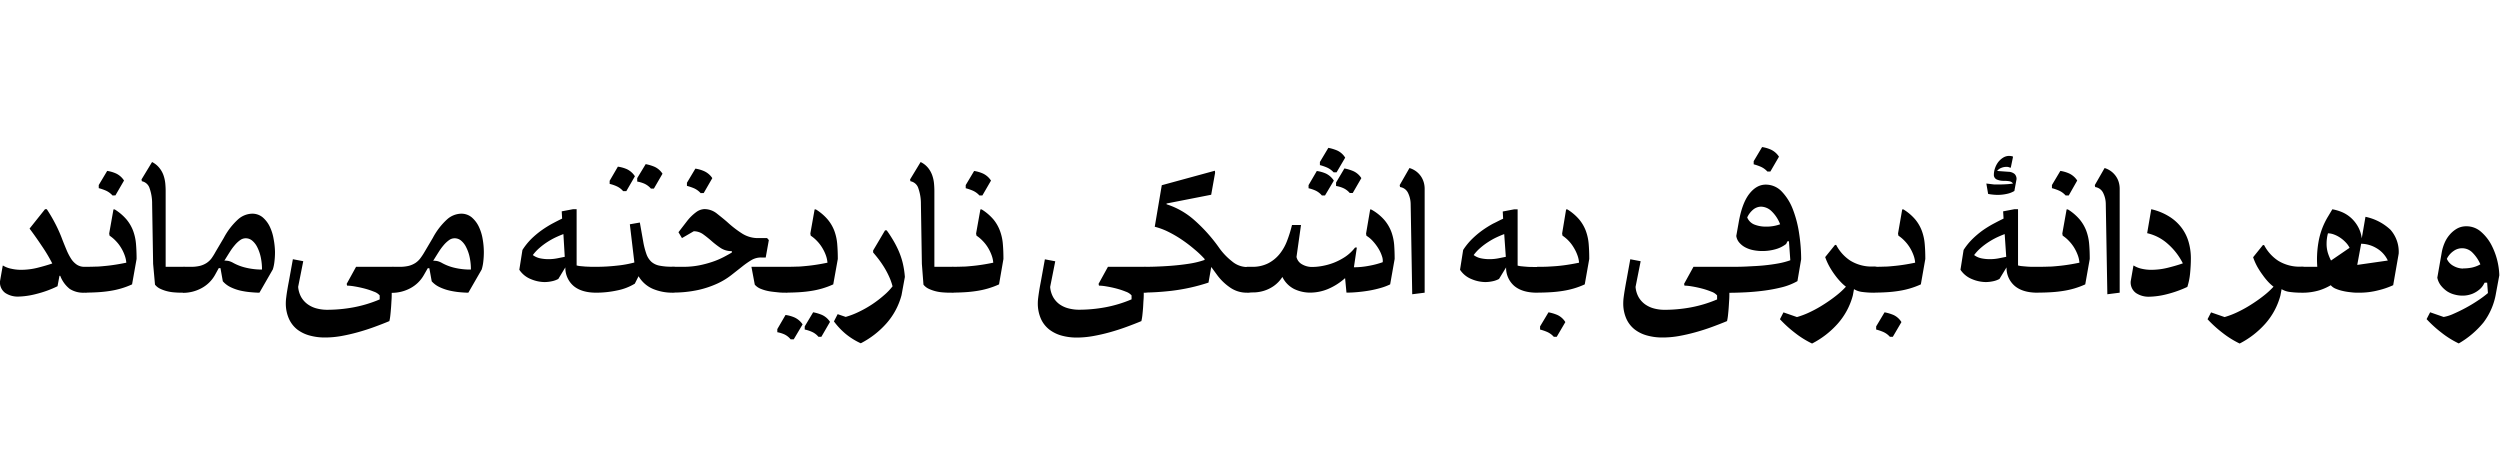
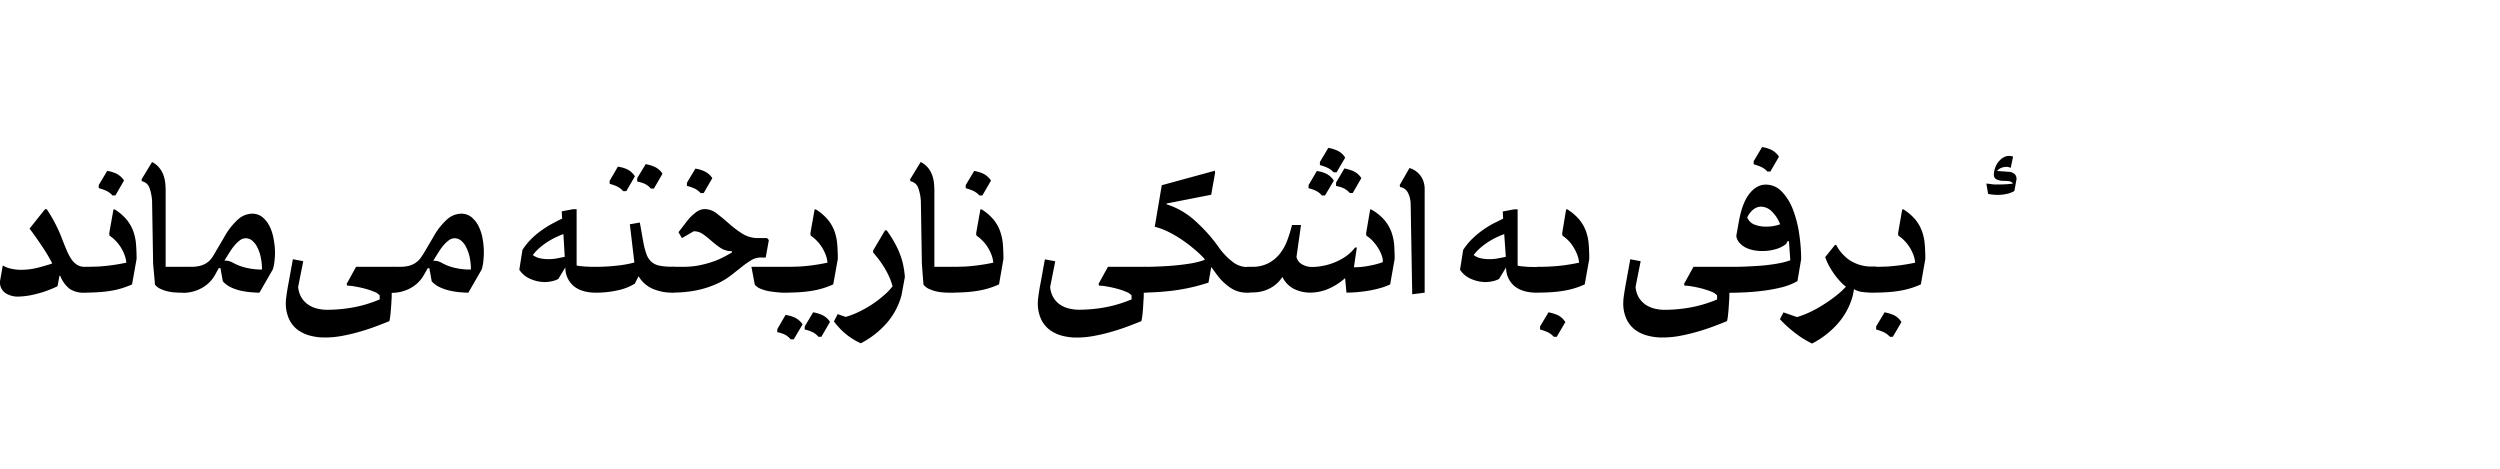
<svg xmlns="http://www.w3.org/2000/svg" id="Layer_1" data-name="Layer 1" viewBox="0 0 800 150">
  <path d="M27,93.66a8,8,0,0,1-4.67-1.2,9.64,9.64,0,0,1-3.05-4.2h-.25l-.62,3.33a33.73,33.73,0,0,1-6.78,2.47,24.9,24.9,0,0,1-5.83.85,7.22,7.22,0,0,1-4.11-1.16A4.16,4.16,0,0,1,0,90l.88-5H1a8,8,0,0,0,2.64,1,13.62,13.62,0,0,0,2.94.34A21.86,21.86,0,0,0,12,85.69q2.72-.69,4.73-1.38a50.66,50.66,0,0,0-3.35-5.61q-2-3-3.92-5.55l4.95-6.21h.56a50.41,50.41,0,0,1,3,5.18q1.17,2.34,2,4.61c.46,1.17.91,2.27,1.35,3.32a17.76,17.76,0,0,0,1.44,2.76,6.55,6.55,0,0,0,1.82,1.88,4.35,4.35,0,0,0,2.48.69,4.08,4.08,0,0,1,3.32,1.35,4.47,4.47,0,0,1,1.13,2.91,4.09,4.09,0,0,1-1.1,2.76A4.21,4.21,0,0,1,27,93.66Zm0-8.28q1.88,0,3.51-.06c1.09,0,2.16-.12,3.23-.22s2.14-.24,3.23-.41,2.23-.38,3.45-.63a8.71,8.71,0,0,0-.51-2.32,12.92,12.92,0,0,0-1.16-2.44,12,12,0,0,0-1.69-2.2,11.73,11.73,0,0,0-2-1.69l-.12-.69L36.31,67h.37a16,16,0,0,1,3.83,3.26,12.67,12.67,0,0,1,2.1,3.63,16,16,0,0,1,.91,4.17c.12,1.49.19,3.09.19,4.8L42.26,91a25.71,25.71,0,0,1-3.54,1.32,27.51,27.51,0,0,1-3.54.78c-1.21.19-2.49.33-3.83.41s-2.78.13-4.32.13Zm9-22.83A6.32,6.32,0,0,0,33.89,61a15.45,15.45,0,0,0-2.29-.79v-1l2.7-4.52a10.8,10.8,0,0,1,2.82.82,6.18,6.18,0,0,1,2.57,2.26l-2.76,4.76ZM58.51,93.66c-.71,0-1.49,0-2.32-.07a13.71,13.71,0,0,1-2.48-.34,11.74,11.74,0,0,1-2.32-.79,4.74,4.74,0,0,1-1.79-1.37L49,84.44l-.32-19.19a14.56,14.56,0,0,0-.81-5A3.24,3.24,0,0,0,45.4,58l-.12-.57,3.38-5.58A7,7,0,0,1,51,53.74a7.85,7.85,0,0,1,1.32,2.35,11.45,11.45,0,0,1,.57,2.58c.08.87.12,1.71.12,2.5V85.38h5.46a4.85,4.85,0,0,1,3.66,1.22,3.88,3.88,0,0,1,1.17,2.73,4.32,4.32,0,0,1-1.23,3A4.61,4.61,0,0,1,58.51,93.66Zm24.51,0c-.79,0-1.73-.06-2.82-.16A24.85,24.85,0,0,1,76.94,93a14.91,14.91,0,0,1-3.13-1.1A7.81,7.81,0,0,1,71.3,90l-.75-4.2H70L68.79,88a10.77,10.77,0,0,1-4.39,4.26,12.43,12.43,0,0,1-5.89,1.45V85.38h2.57A11.85,11.85,0,0,0,64,85.07a7.17,7.17,0,0,0,2.1-.91,6.36,6.36,0,0,0,1.6-1.51A20.15,20.15,0,0,0,69,80.55l2.63-4.45a21.63,21.63,0,0,1,4.58-5.93,7,7,0,0,1,4.39-1.79,5.2,5.2,0,0,1,3.45,1.16,9.09,9.09,0,0,1,2.26,2.95,14.73,14.73,0,0,1,1.25,4A24.58,24.58,0,0,1,88,80.61a24.23,24.23,0,0,1-.19,3.17,12.42,12.42,0,0,1-.5,2.41Zm.82-7.4a18.54,18.54,0,0,0-.41-4,13.16,13.16,0,0,0-1.09-3.13A6.48,6.48,0,0,0,80.7,77a3.21,3.21,0,0,0-2.06-.75,3,3,0,0,0-1.79.59,9.06,9.06,0,0,0-1.66,1.54,17.38,17.38,0,0,0-1.54,2.07q-.72,1.13-1.41,2.25l-.44.69a6.74,6.74,0,0,1,1.38.13,5.91,5.91,0,0,1,1.5.63,16,16,0,0,0,4.08,1.53A21.93,21.93,0,0,0,83.84,86.26Zm41.51,7.4c0,.71,0,1.48-.06,2.32s-.09,1.67-.16,2.5-.13,1.64-.22,2.39a13.34,13.34,0,0,1-.31,1.88c-1.5.63-3.11,1.25-4.83,1.88s-3.47,1.19-5.27,1.69-3.59.91-5.39,1.23A30.31,30.31,0,0,1,104,108a18.08,18.08,0,0,1-4.89-.63,11.4,11.4,0,0,1-4-1.94A9.11,9.11,0,0,1,92.46,102a11.94,11.94,0,0,1-1-5,14,14,0,0,1,.13-1.79c.08-.69.18-1.42.31-2.19s.26-1.55.41-2.32.28-1.52.41-2.23l1-5.52,3.32.63-1.63,8.21a8.1,8.1,0,0,0,1,3.33,7.46,7.46,0,0,0,2.11,2.29,8.6,8.6,0,0,0,2.88,1.31,13.16,13.16,0,0,0,3.36.41,46.87,46.87,0,0,0,8.18-.75,40.45,40.45,0,0,0,8.56-2.57V94.53a4.2,4.2,0,0,0-1.82-1.19,25.21,25.21,0,0,0-3-1c-1.11-.29-2.19-.52-3.23-.69a16.06,16.06,0,0,0-2.38-.25l-.13-.57,3-5.45h11.41a4.14,4.14,0,0,1,4.52,4.14,4.23,4.23,0,0,1-1.1,2.88A4.3,4.3,0,0,1,125.35,93.66Zm24.52,0c-.79,0-1.73-.06-2.82-.16a24.59,24.59,0,0,1-3.26-.53,15.2,15.2,0,0,1-3.14-1.1,7.76,7.76,0,0,1-2.5-1.85l-.76-4.2h-.5L135.64,88a10.77,10.77,0,0,1-4.39,4.26,12.47,12.47,0,0,1-5.9,1.45V85.38h2.57a12,12,0,0,0,2.89-.31,7.41,7.41,0,0,0,2.1-.91,6.36,6.36,0,0,0,1.6-1.51,20.15,20.15,0,0,0,1.38-2.1l2.63-4.45a21.63,21.63,0,0,1,4.58-5.93,7,7,0,0,1,4.39-1.79,5.2,5.2,0,0,1,3.45,1.16,9.09,9.09,0,0,1,2.26,2.95,14.73,14.73,0,0,1,1.25,4,24.58,24.58,0,0,1,.38,4.17,26.1,26.1,0,0,1-.19,3.17,13.22,13.22,0,0,1-.5,2.41Zm.82-7.4a18.54,18.54,0,0,0-.41-4,12.72,12.72,0,0,0-1.1-3.13A6.33,6.33,0,0,0,147.55,77a3.22,3.22,0,0,0-2.07-.75,3,3,0,0,0-1.78.59A9.43,9.43,0,0,0,142,78.42a18.49,18.49,0,0,0-1.53,2.07q-.72,1.13-1.41,2.25l-.44.69a6.74,6.74,0,0,1,1.38.13,6.06,6.06,0,0,1,1.5.63,15.69,15.69,0,0,0,4.08,1.53A21.87,21.87,0,0,0,150.69,86.26Zm40.13,7.4c-3.09,0-5.5-.7-7.21-2.1a7.64,7.64,0,0,1-2.7-6l-2.25,3.7a7.36,7.36,0,0,1-2.11.75,11.11,11.11,0,0,1-2.28.25,11.62,11.62,0,0,1-4.39-.94,7.93,7.93,0,0,1-3.7-3l1-6.33A20.89,20.89,0,0,1,170,76.47a28.63,28.63,0,0,1,3.33-2.79,35.06,35.06,0,0,1,3.41-2.13c1.13-.6,2.18-1.14,3.14-1.6l-.13-2.32,3.64-.69h1.13v18a6.64,6.64,0,0,0,1.22.22l1.82.16c.65,0,1.28.06,1.88.06h1.35a2.11,2.11,0,0,1,2,1.32,6.51,6.51,0,0,1,0,5.67A2.12,2.12,0,0,1,190.82,93.66ZM180.29,74.91c-.8.29-1.63.65-2.51,1.06a23.35,23.35,0,0,0-2.64,1.48,21.49,21.49,0,0,0-2.5,1.88,14.49,14.49,0,0,0-2.14,2.29,6.06,6.06,0,0,0,2.42,1.06,12.94,12.94,0,0,0,2.54.25,14.53,14.53,0,0,0,2.94-.28l2.32-.47ZM215,93.66a16,16,0,0,1-5.93-1.16,9.81,9.81,0,0,1-4.73-4.11l-1.2,2.38a17.16,17.16,0,0,1-5.64,2.17,32.18,32.18,0,0,1-6.71.72V85.38a59.3,59.3,0,0,0,6.65-.38A34.81,34.81,0,0,0,203,84l-1.45-12.23,3.2-.56,1.13,6.39a24.52,24.52,0,0,0,1,3.77,6.12,6.12,0,0,0,1.57,2.41A5.49,5.49,0,0,0,211,85a19.27,19.27,0,0,0,4,.35,4.85,4.85,0,0,1,3.66,1.22,3.86,3.86,0,0,1,1.16,2.73,4.31,4.31,0,0,1-1.22,3A4.61,4.61,0,0,1,215,93.66ZM199.41,61.17a5.93,5.93,0,0,0-2.07-1.56,11.7,11.7,0,0,0-2.25-.76v-1l2.63-4.52a11,11,0,0,1,2.85.79,6.27,6.27,0,0,1,2.6,2.29l-2.75,4.76Zm7.21-8.65a14.16,14.16,0,0,1,2.83.85A6,6,0,0,1,212,55.59l-2.76,4.77h-.94a6.19,6.19,0,0,0-2.07-1.57,9.79,9.79,0,0,0-2.32-.69V57ZM215,85.38h3.57a26.62,26.62,0,0,0,5.17-.47,33.5,33.5,0,0,0,4.33-1.16,25.1,25.1,0,0,0,3.48-1.48q1.5-.78,2.64-1.47v-.44a6.29,6.29,0,0,1-3.58-1,27.63,27.63,0,0,1-2.82-2.16c-.88-.78-1.78-1.5-2.7-2.17A5.17,5.17,0,0,0,222,74l-3.77,2.19-1.12-1.88,2.75-3.57a14.81,14.81,0,0,1,3-2.92,4.74,4.74,0,0,1,2.61-.91,6.42,6.42,0,0,1,3.95,1.44c1.25,1,2.54,2,3.85,3.2a33.4,33.4,0,0,0,4.24,3.2,9.45,9.45,0,0,0,5.2,1.44h2.76l.56.63-1,5.58h-1.44a6,6,0,0,0-3.17.85,26.84,26.84,0,0,0-2.95,2.07L234.06,88a22.46,22.46,0,0,1-4.42,2.7,30.8,30.8,0,0,1-6.12,2.07,37.19,37.19,0,0,1-8.49.85Zm9.21-23.58a6.4,6.4,0,0,0-2.1-1.54,16.66,16.66,0,0,0-2.29-.78v-1l2.7-4.52a10.8,10.8,0,0,1,2.82.82A6.22,6.22,0,0,1,227.94,57l-2.75,4.77ZM251.4,93.66c-.63,0-1.4,0-2.32-.1s-1.86-.18-2.82-.34a13.69,13.69,0,0,1-2.73-.76,5,5,0,0,1-2-1.37l-1.07-5.71h11a3,3,0,0,1,2.69,1.32,5,5,0,0,1,0,5.67A3,3,0,0,1,251.4,93.66ZM253,108.58A5.79,5.79,0,0,0,251,107a9.76,9.76,0,0,0-2.26-.69v-1l2.63-4.52a11,11,0,0,1,2.86.79,6.27,6.27,0,0,1,2.6,2.22L254,108.58Zm-1.63-23.2q1.88,0,3.51-.06c1.09,0,2.16-.12,3.23-.22s2.14-.24,3.23-.41,2.23-.38,3.45-.63a9.07,9.07,0,0,0-.5-2.32,13,13,0,0,0-1.17-2.44,12,12,0,0,0-1.69-2.2,11.73,11.73,0,0,0-2-1.69l-.12-.69L260.68,67h.37a16,16,0,0,1,3.83,3.26A12.67,12.67,0,0,1,267,73.9a16,16,0,0,1,.91,4.17c.12,1.49.19,3.09.19,4.8L266.64,91a26.31,26.31,0,0,1-3.55,1.32,27.51,27.51,0,0,1-3.54.78c-1.21.19-2.49.33-3.83.41s-2.78.13-4.32.13Zm8.84,14.55a13.84,13.84,0,0,1,2.82.84,6,6,0,0,1,2.57,2.23l-2.76,4.77h-.94a5.76,5.76,0,0,0-2.07-1.57,10.65,10.65,0,0,0-2.32-.75v-1Zm25.4-8.34a18.91,18.91,0,0,0-1.2-3.3,26.18,26.18,0,0,0-1.63-3c-.58-.92-1.17-1.76-1.75-2.51s-1.13-1.4-1.63-2v-.62l3.82-6.46h.51c.75,1,1.45,2.11,2.1,3.2a31.22,31.22,0,0,1,1.75,3.41,24.25,24.25,0,0,1,1.29,3.83,28.68,28.68,0,0,1,.69,4.48l-1.07,5.83a22.18,22.18,0,0,1-4.8,9,28.08,28.08,0,0,1-8.24,6.4,21.86,21.86,0,0,1-4.83-3,23.24,23.24,0,0,1-3.76-4l1.19-2.32,2.57.88a25.67,25.67,0,0,0,4.23-1.63,34.83,34.83,0,0,0,8.06-5.33A18.46,18.46,0,0,0,285.64,91.59Zm18.81,2.07c-.71,0-1.49,0-2.32-.07a13.83,13.83,0,0,1-2.48-.34,12,12,0,0,1-2.32-.79,4.74,4.74,0,0,1-1.79-1.37L295,84.44l-.31-19.19a14.77,14.77,0,0,0-.82-5A3.24,3.24,0,0,0,291.34,58l-.12-.57,3.38-5.58A7,7,0,0,1,297,53.74a8,8,0,0,1,1.31,2.35,10.93,10.93,0,0,1,.57,2.58c.08.87.12,1.71.12,2.5V85.38h5.46a4.89,4.89,0,0,1,3.67,1.22,3.91,3.91,0,0,1,1.16,2.73,4.32,4.32,0,0,1-1.23,3A4.6,4.6,0,0,1,304.45,93.66Zm0-8.28q1.88,0,3.51-.06c1.09,0,2.16-.12,3.23-.22s2.14-.24,3.23-.41,2.24-.38,3.45-.63a8.66,8.66,0,0,0-.5-2.32,13.57,13.57,0,0,0-1.16-2.44,12.08,12.08,0,0,0-1.7-2.2,11.67,11.67,0,0,0-2-1.69l-.13-.69L313.73,67h.38a15.9,15.9,0,0,1,3.82,3.26A12.67,12.67,0,0,1,320,73.9a15.63,15.63,0,0,1,.91,4.17c.13,1.49.19,3.09.19,4.8L319.69,91a26.31,26.31,0,0,1-3.55,1.32,27.51,27.51,0,0,1-3.54.78c-1.21.19-2.49.33-3.82.41s-2.79.13-4.33.13Zm9-22.83a6.32,6.32,0,0,0-2.1-1.53,16.28,16.28,0,0,0-2.29-.79v-1l2.69-4.52a10.8,10.8,0,0,1,2.82.82,6.2,6.2,0,0,1,2.58,2.26l-2.76,4.76ZM366,93.66c0,.71,0,1.48-.07,2.32s-.09,1.67-.15,2.5-.14,1.64-.22,2.39a14.78,14.78,0,0,1-.32,1.88c-1.5.63-3.11,1.25-4.83,1.88s-3.47,1.19-5.26,1.69-3.6.91-5.4,1.23a30.22,30.22,0,0,1-5.14.47,18.19,18.19,0,0,1-4.89-.63,11.49,11.49,0,0,1-3.95-1.94,9.11,9.11,0,0,1-2.67-3.42,12.1,12.1,0,0,1-1-5,14,14,0,0,1,.13-1.79c.08-.69.19-1.42.31-2.19s.26-1.55.41-2.32.28-1.52.41-2.23l1-5.52,3.32.63-1.63,8.21a8,8,0,0,0,1,3.33,7.31,7.31,0,0,0,2.1,2.29A8.69,8.69,0,0,0,342,98.7a13.22,13.22,0,0,0,3.36.41,46.87,46.87,0,0,0,8.18-.75,40.28,40.28,0,0,0,8.56-2.57V94.53a4.2,4.2,0,0,0-1.82-1.19,25.21,25.21,0,0,0-3-1c-1.11-.29-2.18-.52-3.23-.69a15.94,15.94,0,0,0-2.38-.25l-.13-.57,3-5.45H366a4.14,4.14,0,0,1,4.51,4.14,4.23,4.23,0,0,1-1.1,2.88A4.29,4.29,0,0,1,366,93.66Zm33,0A9.27,9.27,0,0,1,393.62,92a17.16,17.16,0,0,1-4.14-4l-1.88-2.57-.88,5a60.36,60.36,0,0,1-11.85,2.63,86.27,86.27,0,0,1-8.9.57V85.38c.91,0,2.18,0,3.79-.06s3.34-.14,5.2-.29,3.72-.36,5.59-.65a27.92,27.92,0,0,0,4.92-1.2v-.31a29.79,29.79,0,0,0-3.14-3,46,46,0,0,0-4-3.07,37.18,37.18,0,0,0-4.45-2.61,21.8,21.8,0,0,0-4.36-1.63l2.25-13.29,17-4.64.06.69-1.25,7L373.3,65.12v.25a24.76,24.76,0,0,1,8.81,5,51,51,0,0,1,8.06,9,20.63,20.63,0,0,0,4.08,4.26,7.58,7.58,0,0,0,4.7,1.82,4.37,4.37,0,0,1,3.45,1.28,4.09,4.09,0,0,1,0,5.68A4.33,4.33,0,0,1,399,93.66ZM430.43,89a19.63,19.63,0,0,1-5.61,3.54,15,15,0,0,1-5.49,1.1,11.89,11.89,0,0,1-5.14-1.13,8.44,8.44,0,0,1-3.83-3.89,10.3,10.3,0,0,1-2.79,2.92,11.45,11.45,0,0,1-3.07,1.5,12.08,12.08,0,0,1-3,.53c-1,0-1.82.07-2.57.07V85.38h1.76a11,11,0,0,0,5.08-1.1,11.44,11.44,0,0,0,3.63-2.91,15.23,15.23,0,0,0,2.45-4.27A40,40,0,0,0,413.44,72h2.88l-1.44,10.22a3.54,3.54,0,0,0,1.6,2.26,6.41,6.41,0,0,0,3.73.94,17.62,17.62,0,0,0,2.91-.31,20.32,20.32,0,0,0,3.61-1,19.72,19.72,0,0,0,3.7-1.91,13.56,13.56,0,0,0,3.2-3h.56l-.94,6.33a25.79,25.79,0,0,0,4.8-.47,27,27,0,0,0,4.42-1.16,4.25,4.25,0,0,0-.22-1.85,11,11,0,0,0-1.07-2.38,15.11,15.11,0,0,0-1.75-2.38,9.42,9.42,0,0,0-2.17-1.85l-.12-.69L438.46,67l.37.06a15.32,15.32,0,0,1,4.2,3.38,12.72,12.72,0,0,1,2.23,3.83,15.89,15.89,0,0,1,.88,4.17c.1,1.44.15,2.92.15,4.42L444.85,91a17.82,17.82,0,0,1-2.79,1.07,34,34,0,0,1-3.54.85c-1.26.23-2.55.4-3.89.53s-2.59.19-3.76.19ZM423,62.55A6,6,0,0,0,421,61a11.56,11.56,0,0,0-2.26-.76v-1l2.64-4.52a11,11,0,0,1,2.85.79,6.27,6.27,0,0,1,2.6,2.29L424,62.55Zm3.76-7.4a6.32,6.32,0,0,0-2.1-1.53,15.45,15.45,0,0,0-2.29-.79v-1l2.7-4.52a13.89,13.89,0,0,1,2.82.85,5.87,5.87,0,0,1,2.57,2.29l-2.76,4.7Zm3.45-1.25a13.89,13.89,0,0,1,2.82.85A5.93,5.93,0,0,1,435.63,57l-2.76,4.77h-.94a6,6,0,0,0-2.07-1.57,9.52,9.52,0,0,0-2.32-.69V58.41Zm21.7,40.26-.5-28.91a8.39,8.39,0,0,0-.85-3.54,3.34,3.34,0,0,0-2.54-1.85l-.12-.63,3.13-5.46A6.83,6.83,0,0,1,453.38,55a6.75,6.75,0,0,1,1.51,1.72,7,7,0,0,1,.78,1.88,7.63,7.63,0,0,1,.22,1.76v33.3Zm39.94-.5q-4.63,0-7.21-2.1a7.63,7.63,0,0,1-2.69-6l-2.26,3.7a7.4,7.4,0,0,1-2.1.75,11.27,11.27,0,0,1-2.29.25,11.66,11.66,0,0,1-4.39-.94,7.93,7.93,0,0,1-3.7-3l1-6.33a20.46,20.46,0,0,1,2.86-3.52,27.74,27.74,0,0,1,3.32-2.79,34,34,0,0,1,3.42-2.13C479,71,480,70.41,481,70l-.12-2.32,3.63-.69h1.13v18a6.62,6.62,0,0,0,1.23.22c.56.06,1.17.11,1.81.16s1.28.06,1.89.06h1.34a2.11,2.11,0,0,1,2,1.32,6.42,6.42,0,0,1,0,5.67A2.12,2.12,0,0,1,491.88,93.66ZM481.35,74.91c-.8.29-1.63.65-2.51,1.06a22.4,22.4,0,0,0-2.63,1.48,20.78,20.78,0,0,0-2.51,1.88,14,14,0,0,0-2.13,2.29A6,6,0,0,0,474,82.68a13,13,0,0,0,2.54.25,14.63,14.63,0,0,0,3-.28l2.32-.47Zm10.53,10.47c1.26,0,2.43,0,3.52-.06s2.16-.12,3.22-.22,2.15-.24,3.23-.41,2.24-.38,3.45-.63a8.66,8.66,0,0,0-.5-2.32,12.92,12.92,0,0,0-1.16-2.44A12,12,0,0,0,502,77.1a11.73,11.73,0,0,0-2-1.69l-.12-.69L501.16,67h.38a16,16,0,0,1,3.83,3.26,12.67,12.67,0,0,1,2.1,3.63,16,16,0,0,1,.91,4.17q.18,2.24.18,4.8L507.12,91a25.71,25.71,0,0,1-3.54,1.32,27.51,27.51,0,0,1-3.54.78c-1.22.19-2.49.33-3.83.41s-2.78.13-4.33.13Zm5.33,22.39a6.22,6.22,0,0,0-2.1-1.54,15.42,15.42,0,0,0-2.29-.78v-1l2.7-4.51a13.84,13.84,0,0,1,2.82.84,5.87,5.87,0,0,1,2.57,2.29l-2.76,4.71ZM553.4,93.66c0,.71,0,1.48-.06,2.32s-.1,1.67-.16,2.5-.14,1.64-.22,2.39a15,15,0,0,1-.31,1.88c-1.51.63-3.12,1.25-4.83,1.88s-3.47,1.19-5.27,1.69-3.59.91-5.39,1.23A30.31,30.31,0,0,1,532,108a18.08,18.08,0,0,1-4.89-.63,11.31,11.31,0,0,1-4-1.94,9.11,9.11,0,0,1-2.67-3.42,11.94,11.94,0,0,1-1-5,15.89,15.89,0,0,1,.12-1.79c.09-.69.19-1.42.32-2.19s.26-1.55.4-2.32.29-1.52.41-2.23l1-5.52,3.32.63-1.63,8.21a8,8,0,0,0,1,3.33,7.43,7.43,0,0,0,2.1,2.29,8.74,8.74,0,0,0,2.89,1.31,13.09,13.09,0,0,0,3.35.41,47,47,0,0,0,8.19-.75,40.45,40.45,0,0,0,8.56-2.57V94.53a4.27,4.27,0,0,0-1.82-1.19,25.81,25.81,0,0,0-3-1c-1.11-.29-2.19-.52-3.23-.69a16,16,0,0,0-2.39-.25l-.12-.57,3-5.45H553.4a4.3,4.3,0,0,1,3.39,1.28,4.25,4.25,0,0,1,0,5.74A4.3,4.3,0,0,1,553.4,93.66Zm0-8.28c1.84,0,3.7,0,5.58-.1s3.68-.17,5.39-.34,3.31-.39,4.77-.66a23.68,23.68,0,0,0,3.76-1l-.44-6.08H572l-.44.87a9.78,9.78,0,0,1-3.45,1.7,15.36,15.36,0,0,1-4.13.56,14.68,14.68,0,0,1-2.92-.28,9.28,9.28,0,0,1-2.54-.88,6.46,6.46,0,0,1-1.91-1.5,4.11,4.11,0,0,1-1-2.17l.75-4.2q1.06-6.21,3.38-9.22c1.55-2,3.31-3,5.27-3a7,7,0,0,1,5.17,2.23A17,17,0,0,1,573.72,67a35.89,35.89,0,0,1,2,7.71,54.72,54.72,0,0,1,.65,8.25l-1.19,7a19.94,19.94,0,0,1-5.11,2,50.28,50.28,0,0,1-6,1.1q-3.07.38-5.89.5c-1.88.09-3.49.13-4.83.13Zm5.71-15.8a4.11,4.11,0,0,0,2.32,2.29,10,10,0,0,0,3.7.65,12.81,12.81,0,0,0,4.51-.75,11.38,11.38,0,0,0-2.85-4.29,5,5,0,0,0-3.23-1.35,4.08,4.08,0,0,0-2.42.84A7.08,7.08,0,0,0,559.11,69.58Zm6.46-14.68a6.32,6.32,0,0,0-2.1-1.53,16.28,16.28,0,0,0-2.29-.79v-1l2.69-4.52a10.8,10.8,0,0,1,2.82.82,6.2,6.2,0,0,1,2.58,2.26l-2.76,4.76Zm33.86,38.76a27.56,27.56,0,0,1-3.39-.22,6.65,6.65,0,0,1-2.76-.91l-.37,2a22.18,22.18,0,0,1-4.8,9,28.13,28.13,0,0,1-8.25,6.4,29.5,29.5,0,0,1-5.48-3.42,38.46,38.46,0,0,1-4.8-4.36l1.13-2.19,4.32,1.5a26.47,26.47,0,0,0,4.3-1.66,39,39,0,0,0,4.42-2.48,46.12,46.12,0,0,0,4-2.85,25.55,25.55,0,0,0,2.95-2.73,14,14,0,0,1-1.66-1.5A20.6,20.6,0,0,1,587.17,88a25.42,25.42,0,0,1-1.73-2.66,19.39,19.39,0,0,1-1.38-3.07l3.14-3.89h.38a13.41,13.41,0,0,0,4.48,5,13,13,0,0,0,7.37,1.91,4.08,4.08,0,0,1,3.32,1.35,4.47,4.47,0,0,1,1.13,2.91,4.09,4.09,0,0,1-1.1,2.76A4.21,4.21,0,0,1,599.43,93.66Zm0-8.28q1.88,0,3.51-.06c1.09,0,2.16-.12,3.23-.22s2.14-.24,3.23-.41,2.23-.38,3.45-.63a8.66,8.66,0,0,0-.5-2.32,13.57,13.57,0,0,0-1.16-2.44,12.54,12.54,0,0,0-1.7-2.2,11.73,11.73,0,0,0-2-1.69l-.12-.69L608.71,67h.37a15.77,15.77,0,0,1,3.83,3.26A12.67,12.67,0,0,1,615,73.9a16,16,0,0,1,.91,4.17c.13,1.49.19,3.09.19,4.8L614.67,91a26.31,26.31,0,0,1-3.55,1.32,27.51,27.51,0,0,1-3.54.78c-1.21.19-2.49.33-3.83.41s-2.78.13-4.32.13Zm5.33,22.39a6.22,6.22,0,0,0-2.1-1.54,15.82,15.82,0,0,0-2.29-.78v-1l2.69-4.51a14.11,14.11,0,0,1,2.83.84,5.87,5.87,0,0,1,2.57,2.29l-2.76,4.71Z" />
  <path d="M644.14,50.32l-.69,3.33h-.25a2.25,2.25,0,0,0-1.13-.25,4.34,4.34,0,0,0-1.7.34,3.1,3.1,0,0,0-1.25.91v.06l3.57.26a3.2,3.2,0,0,1,2,.72,2.22,2.22,0,0,1,.6,1.66l-.69,3.76a7.53,7.53,0,0,1-2.32.91,13.19,13.19,0,0,1-3.07.34,14.65,14.65,0,0,1-1.54-.09,13.73,13.73,0,0,1-1.47-.22l-.57-3.32,2.57.31c1.22,0,2.32,0,3.33-.06a22.44,22.44,0,0,0,2.63-.25A1.76,1.76,0,0,0,643,58a10.46,10.46,0,0,0-1.7-.13,5.47,5.47,0,0,1-2.35-.44,1.59,1.59,0,0,1-.91-1.57,6.32,6.32,0,0,1,.38-2.07,6.76,6.76,0,0,1,1-1.91A6,6,0,0,1,641,50.45a3.64,3.64,0,0,1,2-.56,4.63,4.63,0,0,1,1.12.18Z" />
-   <path d="M652,93.66q-4.65,0-7.21-2.1a7.61,7.61,0,0,1-2.7-6l-2.26,3.7a7.18,7.18,0,0,1-2.1.75,11.2,11.2,0,0,1-2.29.25,11.66,11.66,0,0,1-4.39-.94,8,8,0,0,1-3.7-3l1-6.33a20,20,0,0,1,2.85-3.52,28.54,28.54,0,0,1,3.32-2.79A34,34,0,0,1,638,71.55c1.13-.6,2.17-1.14,3.14-1.6L641,67.63l3.64-.69h1.13v18a6.64,6.64,0,0,0,1.22.22c.56.06,1.17.11,1.82.16s1.27.06,1.88.06H652a2.1,2.1,0,0,1,2,1.32,6.42,6.42,0,0,1,0,5.67A2.1,2.1,0,0,1,652,93.66ZM641.5,74.91c-.79.29-1.63.65-2.51,1.06a24.14,24.14,0,0,0-2.63,1.48,21.59,21.59,0,0,0-2.51,1.88,14.91,14.91,0,0,0-2.13,2.29,6,6,0,0,0,2.41,1.06,13.09,13.09,0,0,0,2.54.25,14.56,14.56,0,0,0,3-.28l2.32-.47ZM652,85.38q1.88,0,3.51-.06c1.09,0,2.16-.12,3.23-.22s2.14-.24,3.23-.41,2.23-.38,3.45-.63a8.66,8.66,0,0,0-.5-2.32,13.57,13.57,0,0,0-1.16-2.44,12.54,12.54,0,0,0-1.7-2.2,11.37,11.37,0,0,0-2-1.69l-.12-.69L661.32,67h.38a15.9,15.9,0,0,1,3.82,3.26,12.67,12.67,0,0,1,2.1,3.63,16,16,0,0,1,.91,4.17c.13,1.49.19,3.09.19,4.8L667.28,91a26.31,26.31,0,0,1-3.55,1.32,27.51,27.51,0,0,1-3.54.78c-1.21.19-2.49.33-3.82.41s-2.79.13-4.33.13Zm9-22.83A6.26,6.26,0,0,0,658.9,61a15.73,15.73,0,0,0-2.28-.79v-1l2.69-4.52a10.8,10.8,0,0,1,2.82.82,6.2,6.2,0,0,1,2.58,2.26L662,62.55Zm13.35,31.61-.5-28.91a8.11,8.11,0,0,0-.85-3.54,3.34,3.34,0,0,0-2.54-1.85l-.12-.63,3.13-5.46a6.81,6.81,0,0,1,3.83,2.95,6.37,6.37,0,0,1,.78,1.88,7.63,7.63,0,0,1,.22,1.76v33.3Zm14-27.22a18.54,18.54,0,0,1,5.86,2.39A14.44,14.44,0,0,1,698.19,73a14,14,0,0,1,2.2,4.55,18.92,18.92,0,0,1,.69,5.11c0,1.55-.09,3.15-.25,4.8a20.24,20.24,0,0,1-.88,4.35,36.14,36.14,0,0,1-6.65,2.36,24.71,24.71,0,0,1-5.64.78,7.22,7.22,0,0,1-4.11-1.16A4.16,4.16,0,0,1,681.83,90l.87-5h.13a7.93,7.93,0,0,0,2.51,1,13.13,13.13,0,0,0,3.07.34,22,22,0,0,0,5.42-.69q2.73-.69,4.68-1.38A20.43,20.43,0,0,0,693.65,78a14.71,14.71,0,0,0-6.56-3.38l1.32-7.72Zm47.91,26.72a27.56,27.56,0,0,1-3.39-.22,6.65,6.65,0,0,1-2.76-.91l-.37,2a22.18,22.18,0,0,1-4.8,9,28.13,28.13,0,0,1-8.25,6.4,29.5,29.5,0,0,1-5.48-3.42,38.46,38.46,0,0,1-4.8-4.36l1.13-2.19,4.33,1.5a26.74,26.74,0,0,0,4.29-1.66,39,39,0,0,0,4.42-2.48,46.12,46.12,0,0,0,4-2.85,25.55,25.55,0,0,0,2.95-2.73,14,14,0,0,1-1.66-1.5A20.6,20.6,0,0,1,724.06,88a25.42,25.42,0,0,1-1.73-2.66A18.49,18.49,0,0,1,721,82.31l3.13-3.89h.38a13.41,13.41,0,0,0,4.48,5,13,13,0,0,0,7.37,1.91,4.08,4.08,0,0,1,3.32,1.35,4.47,4.47,0,0,1,1.13,2.91,4.09,4.09,0,0,1-1.1,2.76A4.21,4.21,0,0,1,736.32,93.66Zm18.69,0c-.84,0-1.71,0-2.61-.13a19.59,19.59,0,0,1-2.6-.41,12.82,12.82,0,0,1-2.29-.72,4.07,4.07,0,0,1-1.6-1.13,18,18,0,0,1-3.67,1.63,18.71,18.71,0,0,1-5.92.76V85.38h5.27a32.14,32.14,0,0,1,.4-8,23.3,23.3,0,0,1,3.11-8.21l1.31-2.2a14.53,14.53,0,0,1,3.3,1,10.4,10.4,0,0,1,2.85,1.91,11,11,0,0,1,2.13,2.79,10,10,0,0,1,1.13,3.61l1.19-6.9a16.54,16.54,0,0,1,8,4.14,10.65,10.65,0,0,1,2.63,7.65l-1.76,10.09a25.64,25.64,0,0,1-4.73,1.63A24,24,0,0,1,755,93.66ZM751.87,79.3a6.89,6.89,0,0,0-1.32-1.82A10.21,10.21,0,0,0,748.77,76a9.11,9.11,0,0,0-2-1,5.66,5.66,0,0,0-1.82-.34,10.88,10.88,0,0,0-.31,1.5,12,12,0,0,0-.13,1.82,10,10,0,0,0,.41,2.95,16.32,16.32,0,0,0,1,2.44Zm12.23,4.07a8.89,8.89,0,0,0-3.7-4A9.77,9.77,0,0,0,755.57,78l-1.25,6.77Zm22.7,26.53a29.24,29.24,0,0,1-5.49-3.42,38.46,38.46,0,0,1-4.8-4.36l1.13-2.19,4.33,1.5a12.94,12.94,0,0,0,3.13-1c1.26-.55,2.57-1.18,3.92-1.91s2.67-1.52,3.92-2.36a32.49,32.49,0,0,0,3.2-2.38l-.25-3.32h-.81l-.44.78a5.76,5.76,0,0,1-1.23,1.41A8.26,8.26,0,0,1,791.19,94a8.5,8.5,0,0,1-3.39.6,9.43,9.43,0,0,1-2.26-.32,8.07,8.07,0,0,1-2.38-1,9,9,0,0,1-2-1.82,6,6,0,0,1-1.22-2.6l1.44-8.22a13.89,13.89,0,0,1,.85-2.82,10,10,0,0,1,1.6-2.63,8.94,8.94,0,0,1,2.35-2,6,6,0,0,1,3-.78,7,7,0,0,1,4.7,1.72,14.53,14.53,0,0,1,3.33,4.17,22.56,22.56,0,0,1,2.57,9.79l-1.07,5.76a21.28,21.28,0,0,1-4,9.35A29,29,0,0,1,786.8,109.9Zm1.38-24a15.49,15.49,0,0,0,2.54-.22,9.65,9.65,0,0,0,3-1.09,11.81,11.81,0,0,0-2.48-3.7,4.64,4.64,0,0,0-6.05-.6,6.52,6.52,0,0,0-2.2,2.54,4.77,4.77,0,0,0,2.17,2.29A6.4,6.4,0,0,0,788.18,85.94Z" />
</svg>